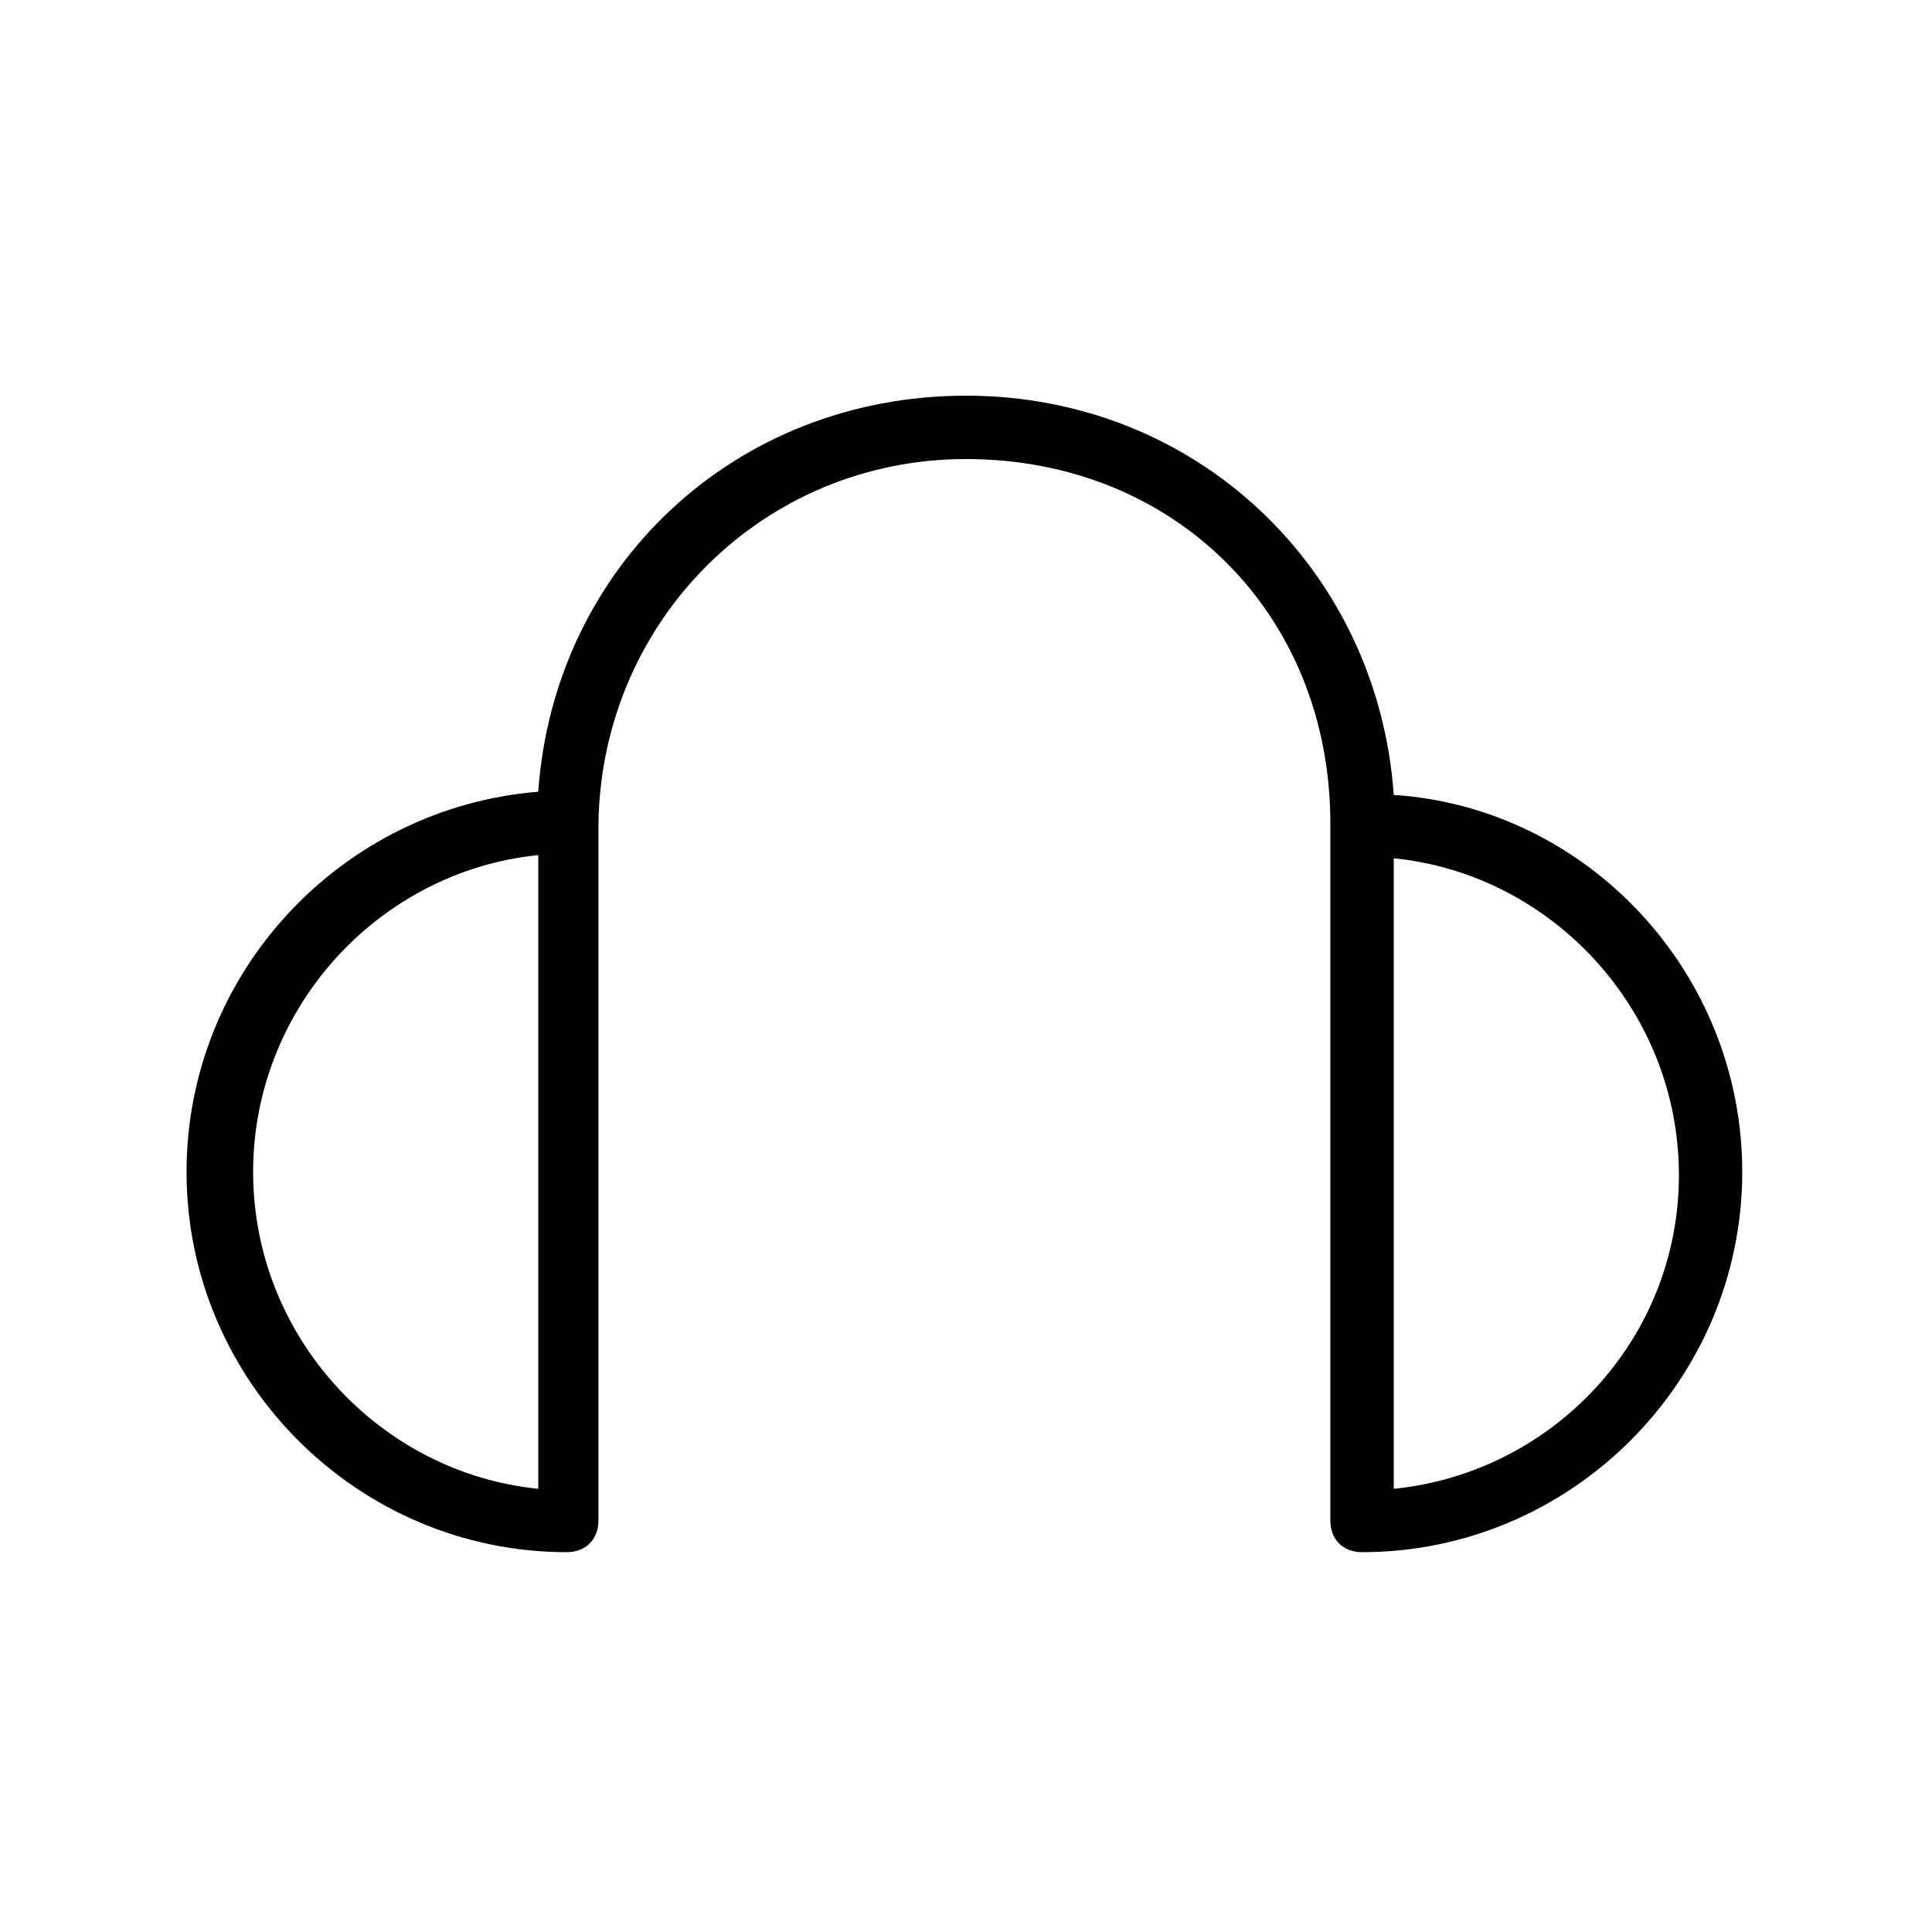
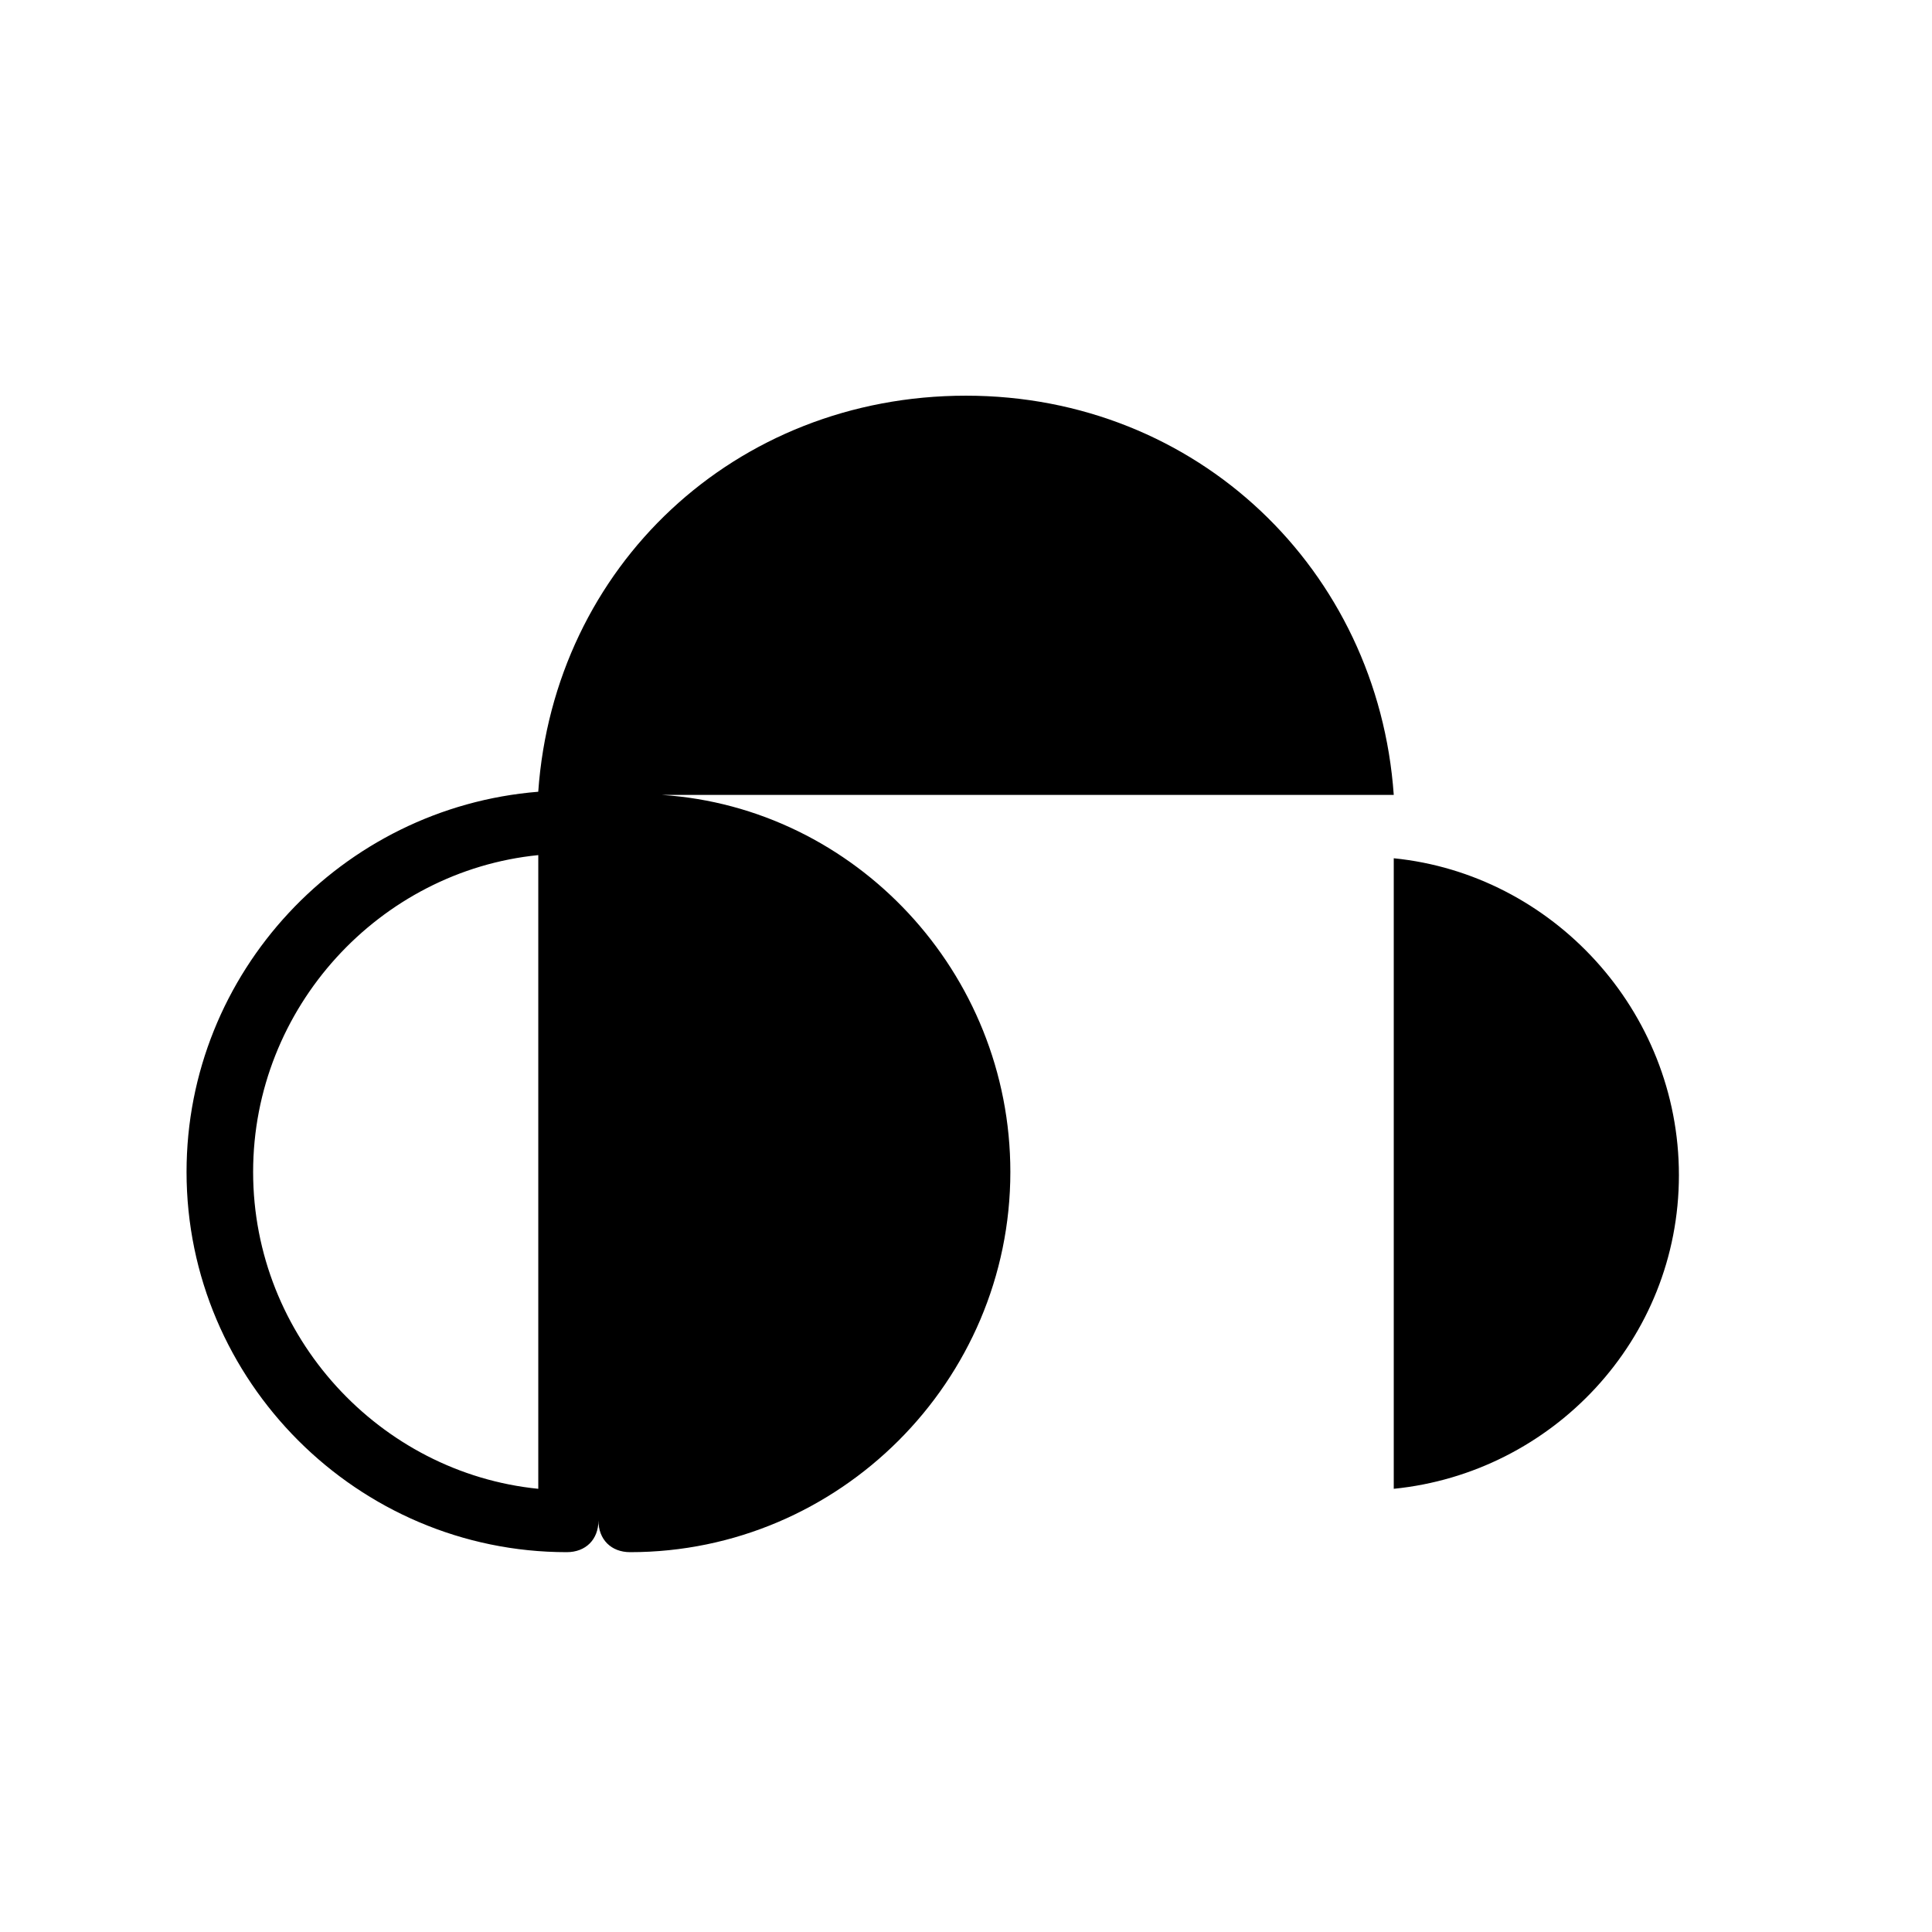
<svg xmlns="http://www.w3.org/2000/svg" fill="#000000" width="800px" height="800px" version="1.1" viewBox="144 144 512 512">
-   <path d="m513.36 354.66c-4.199-59.617-52.059-105.8-113.36-105.8s-109.16 45.344-113.36 104.96c-52.059 4.199-93.203 47.863-93.203 100.76 0 55.418 45.344 100.76 100.76 100.76 5.039 0 8.398-3.359 8.398-8.398v-184.73c0.832-53.738 43.656-96.562 97.398-96.562 55.418 0 96.562 41.145 96.562 96.562v184.73c0 5.039 3.359 8.398 8.398 8.398 55.418 0 100.76-45.344 100.76-100.76 0-52.898-41.145-96.562-92.367-99.922zm-226.71 183.89c-41.984-4.199-75.57-40.305-75.57-83.969s33.586-79.77 75.57-83.969zm226.71 0v-167.1c41.984 4.199 75.57 40.305 75.57 83.969 0 43.664-33.586 78.93-75.57 83.129z" />
+   <path d="m513.36 354.66c-4.199-59.617-52.059-105.8-113.36-105.8s-109.16 45.344-113.36 104.96c-52.059 4.199-93.203 47.863-93.203 100.76 0 55.418 45.344 100.76 100.76 100.76 5.039 0 8.398-3.359 8.398-8.398v-184.73v184.73c0 5.039 3.359 8.398 8.398 8.398 55.418 0 100.76-45.344 100.76-100.76 0-52.898-41.145-96.562-92.367-99.922zm-226.71 183.89c-41.984-4.199-75.57-40.305-75.57-83.969s33.586-79.77 75.57-83.969zm226.71 0v-167.1c41.984 4.199 75.57 40.305 75.57 83.969 0 43.664-33.586 78.93-75.57 83.129z" />
</svg>